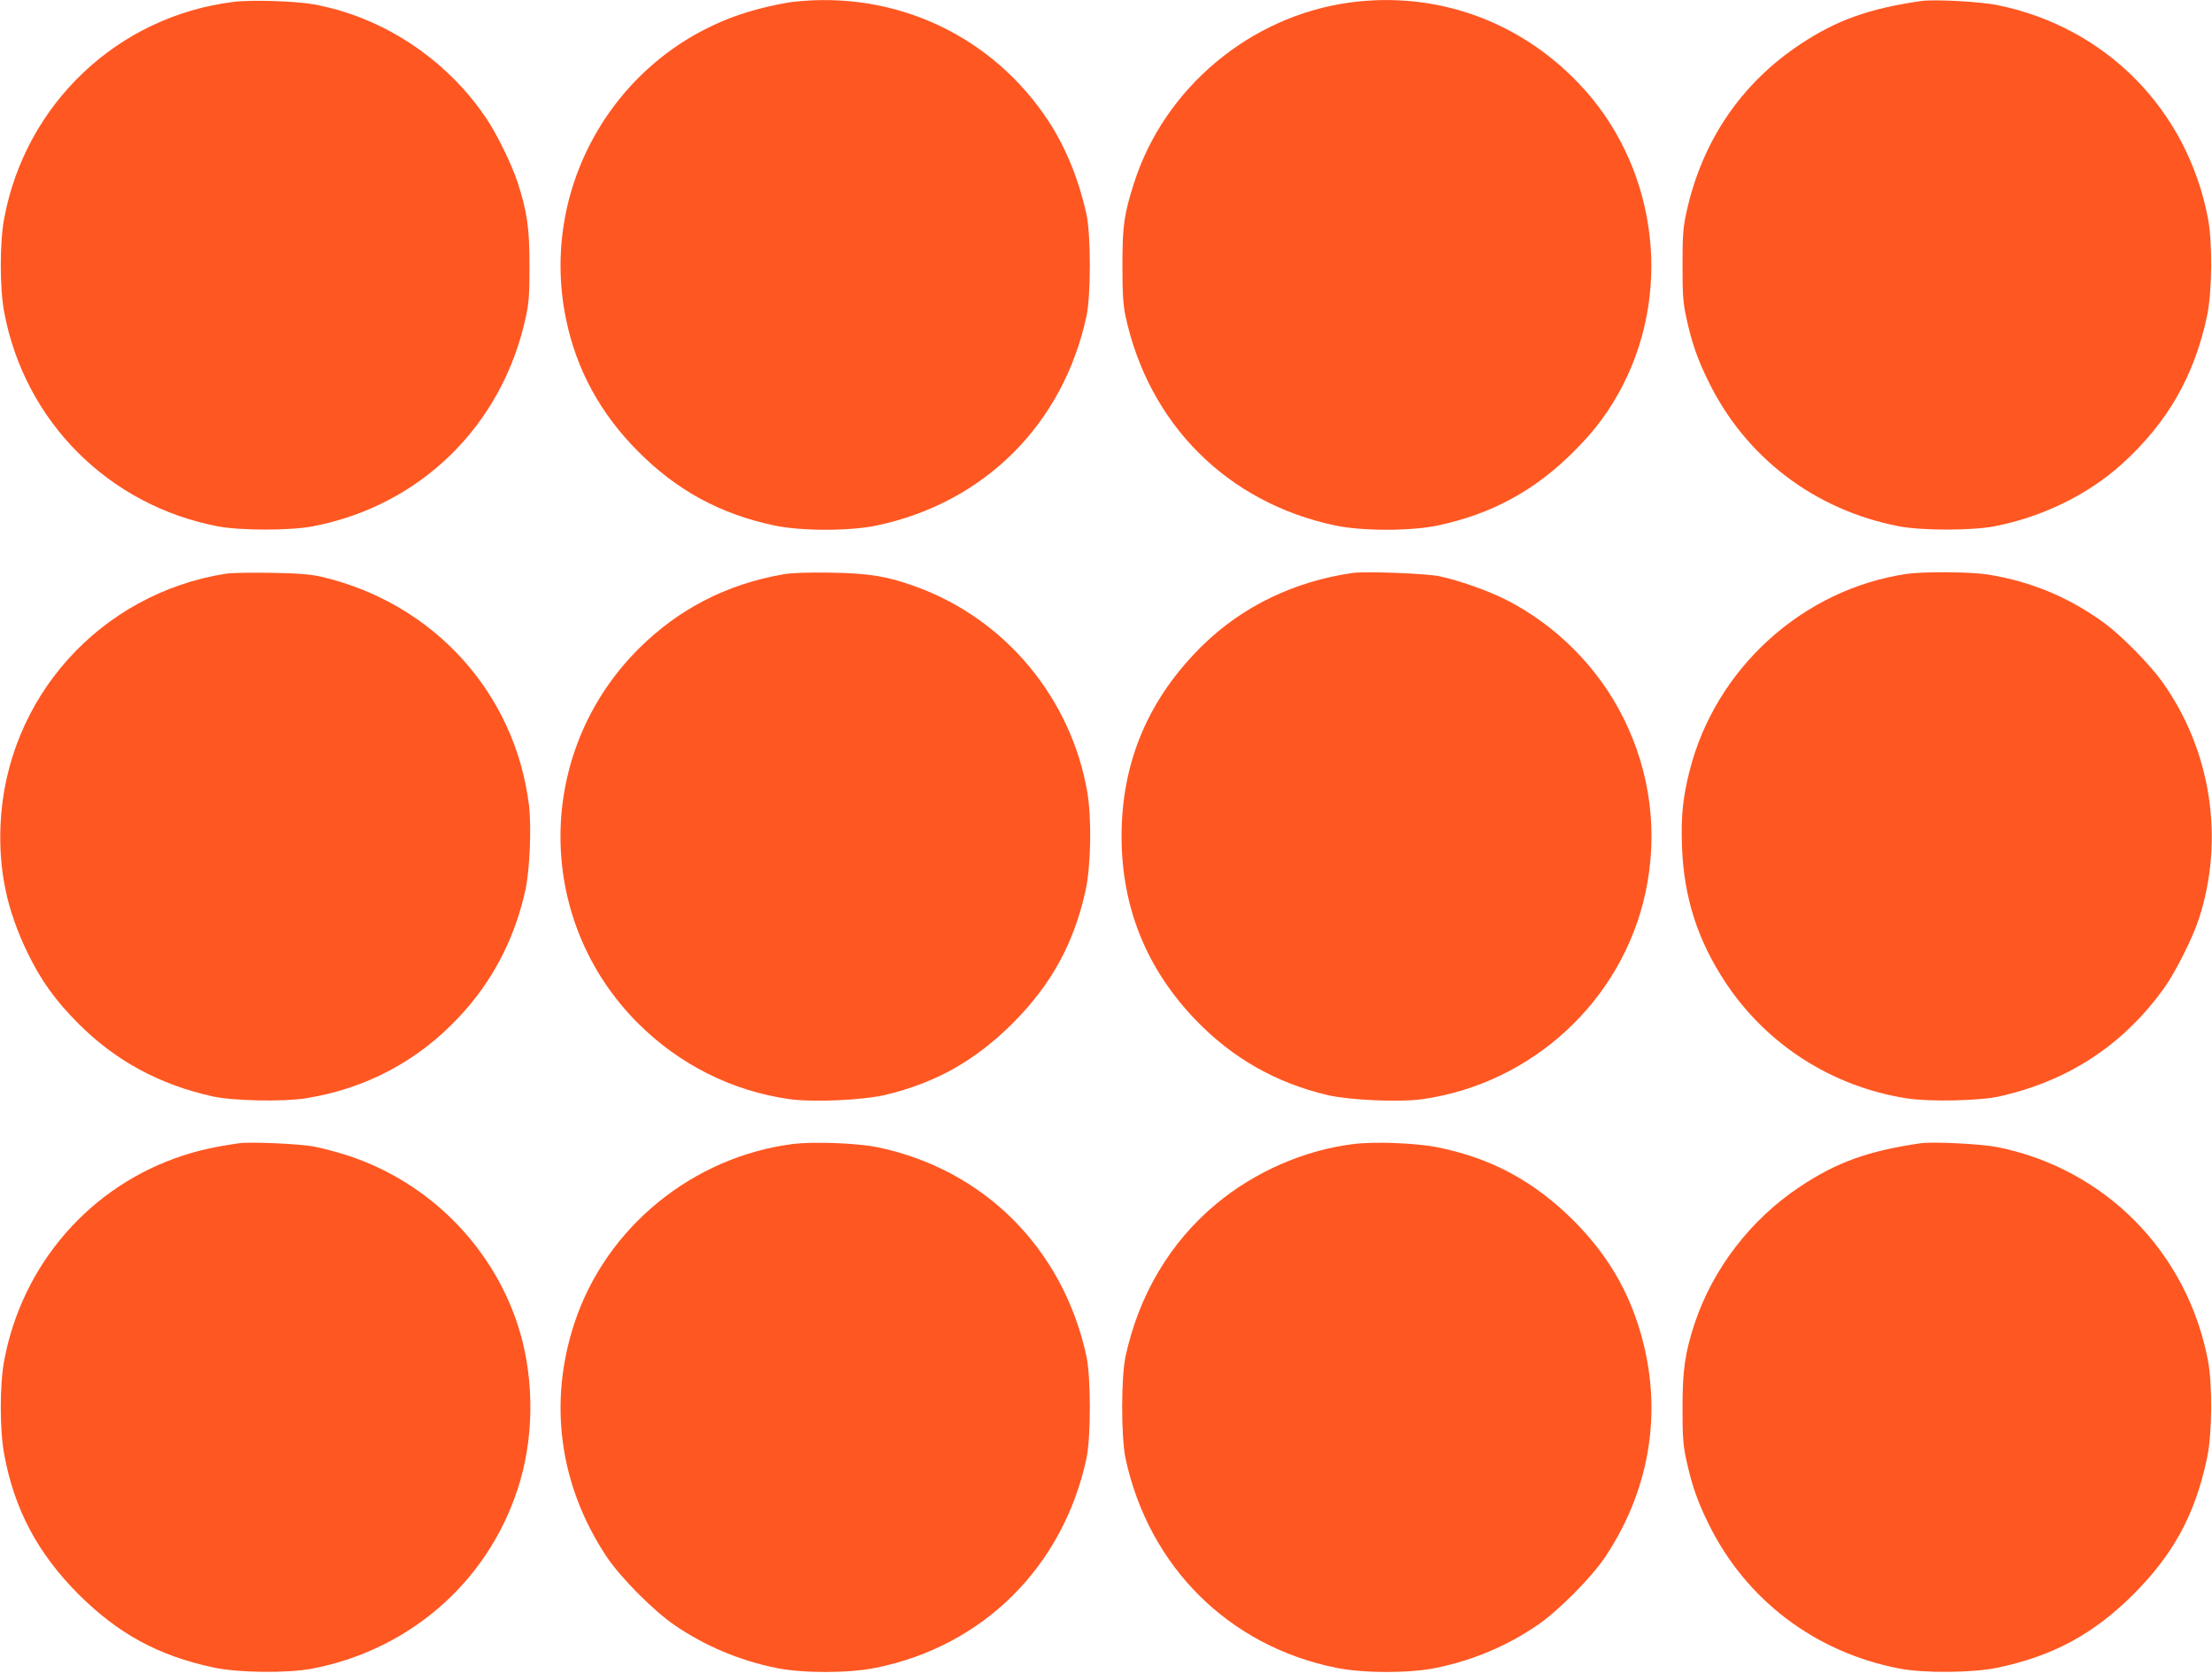
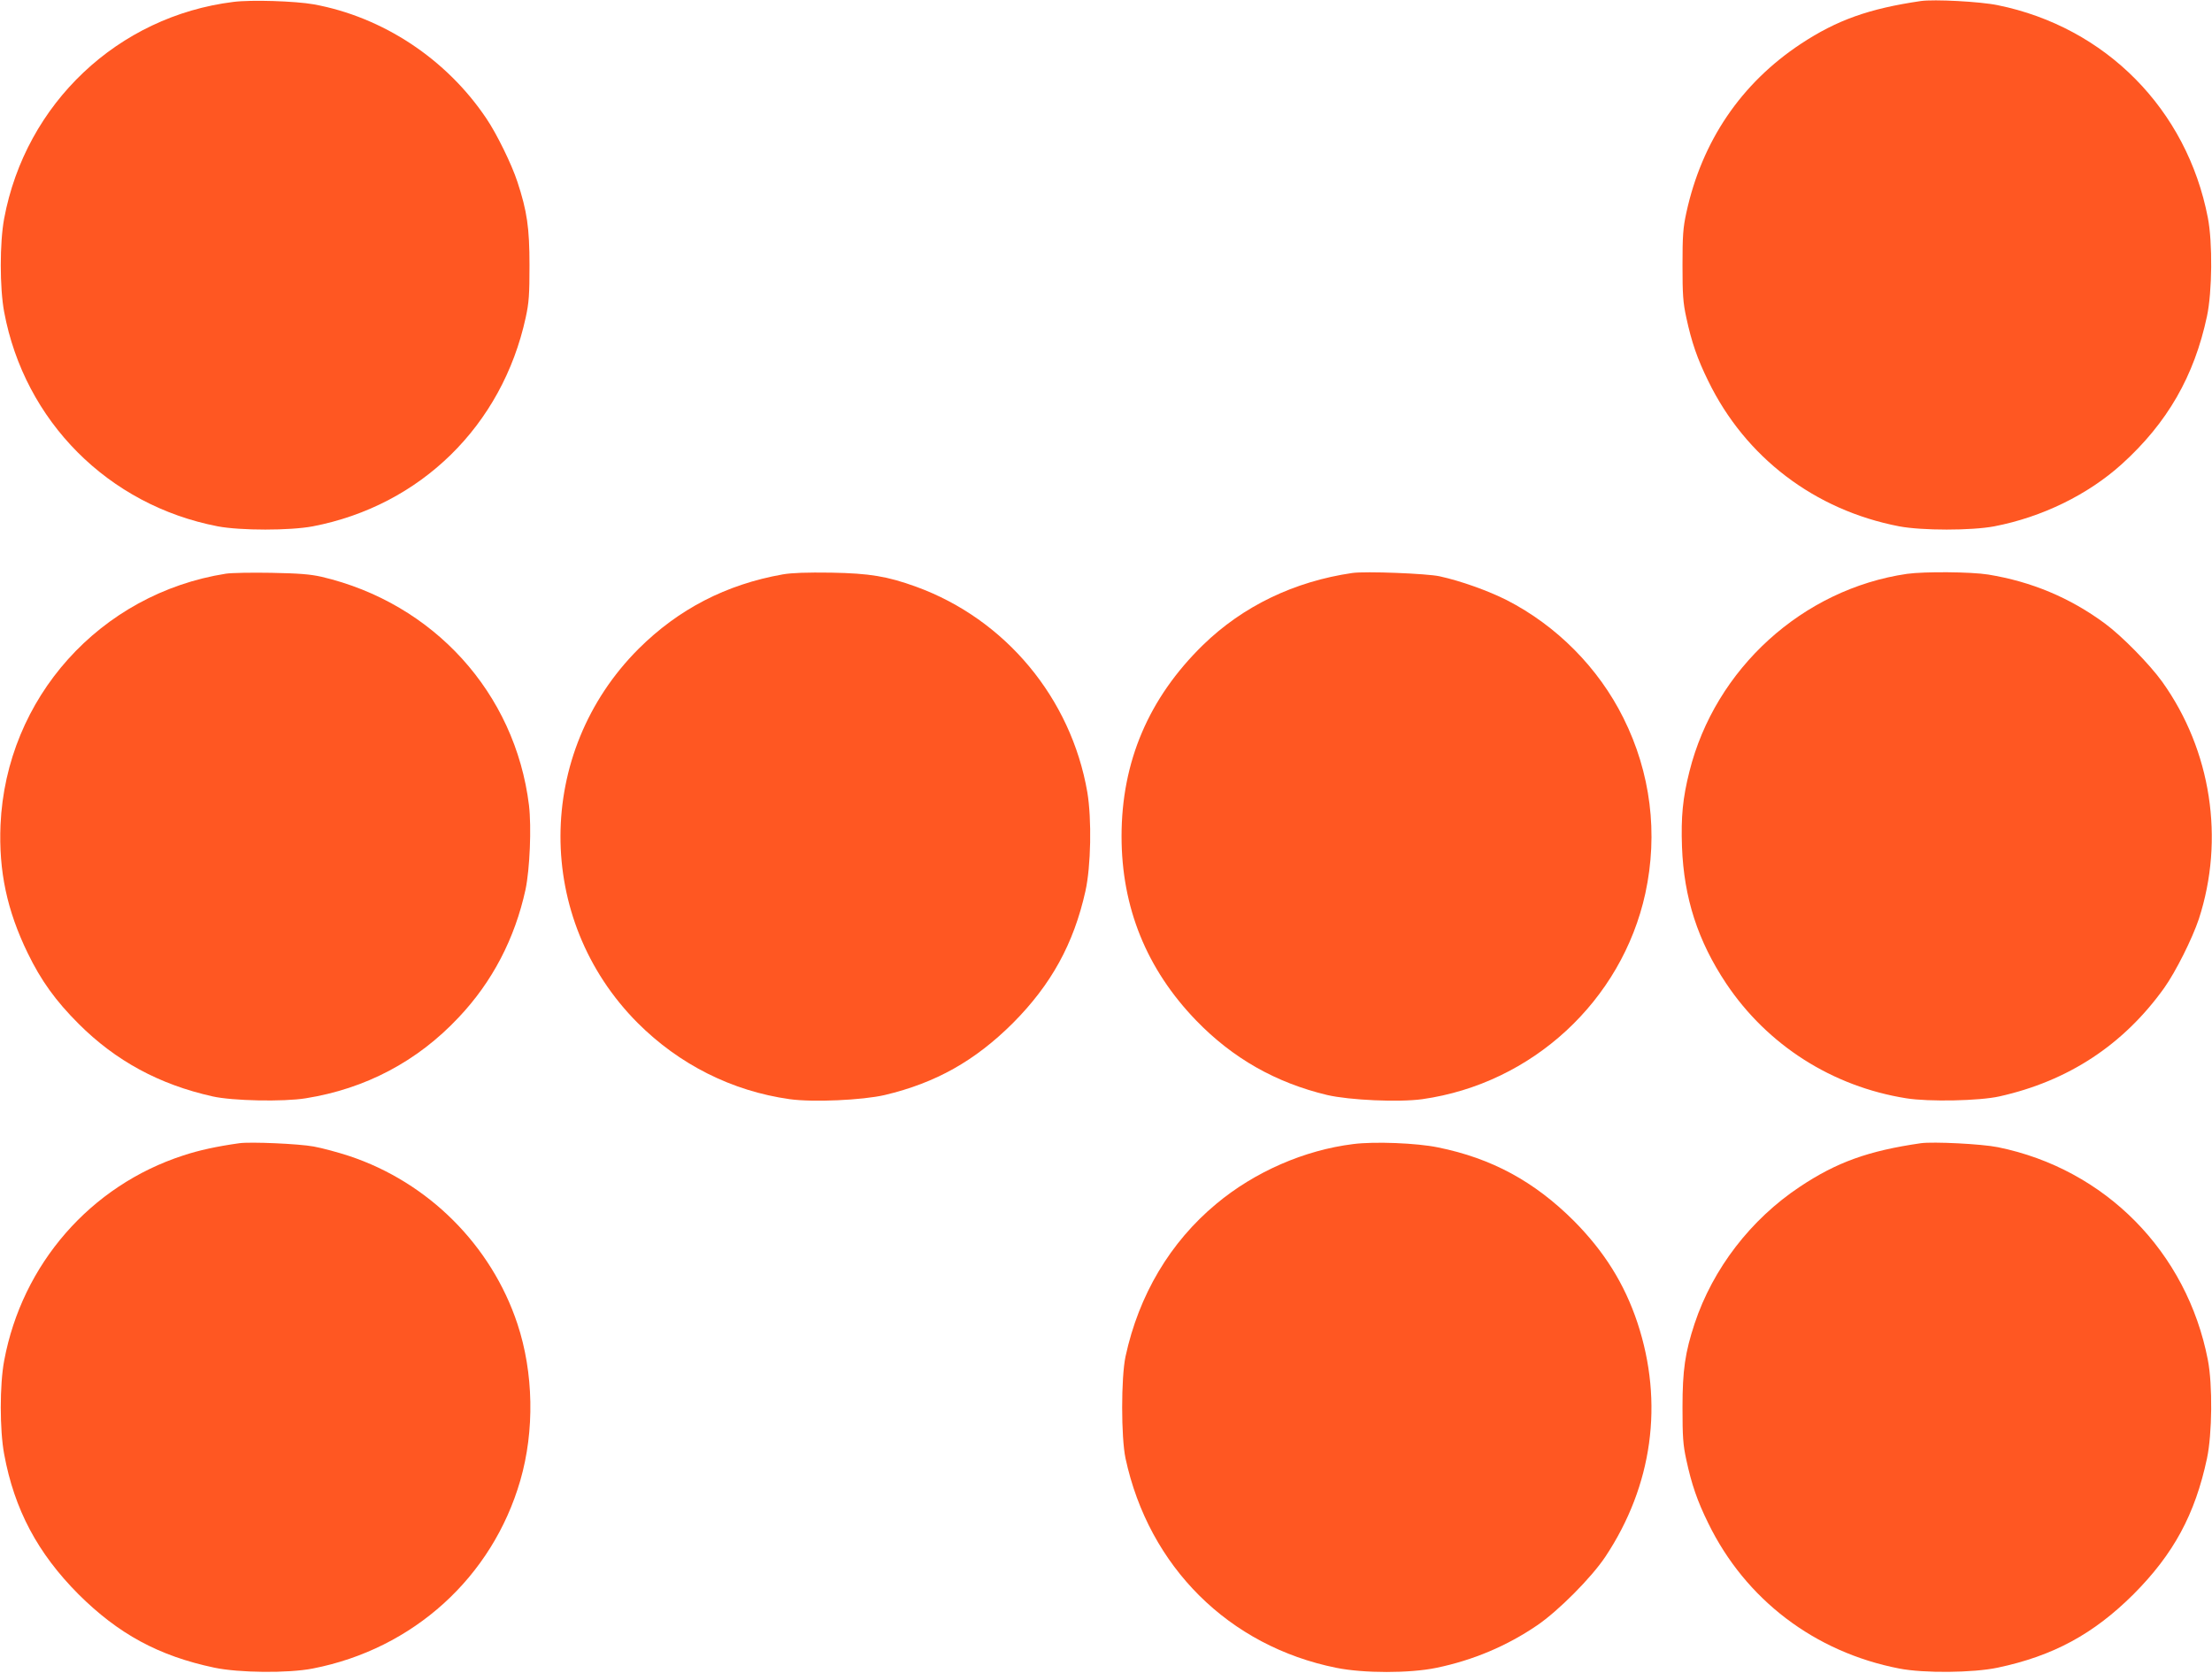
<svg xmlns="http://www.w3.org/2000/svg" version="1.0" width="1280pt" height="968pt" viewBox="0 0 1280 968" preserveAspectRatio="xMidYMid meet">
  <g transform="translate(0,968) scale(0.1,-0.1)" fill="#ff5722" stroke="none">
    <path d="M1351 9669 c-669 -83 -1203 -588 -1327 -1254 -26 -139 -26 -401 0 -540 118 -633 603 -1119 1236 -1241 133 -25 417 -25 550 0 624 120 1096 583 1232 1208 19 87 22 133 22 303 0 216 -14 313 -70 483 -33 101 -120 279 -180 367 -231 344 -599 587 -999 660 -108 19 -361 27 -464 14z" />
-     <path d="M4587 9669 c-42 -5 -130 -23 -194 -40 -790 -203 -1284 -999 -1117 -1799 60 -291 201 -548 419 -765 223 -224 474 -360 785 -426 155 -33 439 -33 594 0 623 132 1078 586 1213 1211 26 122 26 468 0 590 -43 196 -118 383 -217 535 -325 498 -888 762 -1483 694z" />
-     <path d="M7808 9665 c-575 -79 -1071 -495 -1246 -1045 -58 -182 -67 -246 -67 -475 0 -166 4 -228 18 -295 135 -625 589 -1079 1213 -1211 155 -33 439 -33 594 0 311 66 560 201 785 426 130 129 214 244 292 398 285 569 179 1274 -261 1734 -349 366 -831 536 -1328 468z" />
    <path d="M11115 9674 c-300 -44 -485 -110 -693 -247 -347 -229 -574 -564 -664 -979 -19 -87 -22 -133 -22 -303 0 -170 3 -216 22 -303 31 -144 64 -239 127 -367 215 -442 616 -747 1105 -841 133 -25 417 -25 550 0 276 53 542 183 738 360 264 239 419 509 493 856 30 141 33 426 5 570 -121 627 -591 1103 -1216 1230 -101 21 -368 35 -445 24z" />
    <path d="M1307 6360 c-728 -115 -1272 -720 -1304 -1454 -11 -266 37 -494 157 -741 77 -159 161 -276 295 -410 214 -214 466 -351 775 -420 115 -26 409 -32 539 -11 345 55 646 213 885 468 195 206 325 456 387 740 25 120 35 360 20 488 -80 650 -552 1170 -1200 1322 -67 15 -131 20 -291 23 -113 2 -231 0 -263 -5z" />
    <path d="M4530 6356 c-328 -58 -604 -201 -835 -431 -600 -600 -603 -1565 -5 -2165 240 -240 545 -394 879 -441 135 -19 422 -6 551 24 295 70 522 198 741 416 222 223 352 459 420 764 32 144 37 416 11 572 -94 545 -474 1002 -992 1190 -166 60 -268 77 -490 81 -141 2 -228 -1 -280 -10z" />
    <path d="M7825 6364 c-336 -49 -633 -192 -864 -417 -314 -307 -471 -675 -471 -1107 0 -412 145 -769 432 -1066 212 -219 461 -360 758 -431 129 -30 416 -43 551 -24 635 90 1154 569 1290 1191 75 346 31 699 -127 1015 -144 290 -386 534 -675 682 -107 54 -265 111 -389 138 -73 16 -430 30 -505 19z" />
-     <path d="M11035 6359 c-603 -88 -1110 -548 -1259 -1144 -39 -155 -49 -262 -43 -435 11 -297 92 -546 256 -792 239 -357 614 -596 1042 -664 130 -21 424 -15 539 11 399 89 718 299 953 627 67 94 163 286 201 400 150 461 72 974 -211 1371 -73 102 -235 267 -333 339 -202 149 -424 242 -675 283 -99 16 -370 18 -470 4z" />
+     <path d="M11035 6359 c-603 -88 -1110 -548 -1259 -1144 -39 -155 -49 -262 -43 -435 11 -297 92 -546 256 -792 239 -357 614 -596 1042 -664 130 -21 424 -15 539 11 399 89 718 299 953 627 67 94 163 286 201 400 150 461 72 974 -211 1371 -73 102 -235 267 -333 339 -202 149 -424 242 -675 283 -99 16 -370 18 -470 4" />
    <path d="M1385 3064 c-129 -18 -235 -41 -325 -71 -536 -174 -932 -628 -1036 -1188 -26 -138 -26 -401 0 -540 59 -321 194 -574 430 -811 231 -230 464 -357 786 -425 142 -30 427 -33 570 -5 581 113 1039 528 1201 1089 83 287 77 623 -17 906 -151 455 -516 819 -973 971 -64 21 -156 46 -206 55 -86 16 -367 28 -430 19z" />
-     <path d="M4591 3060 c-582 -74 -1083 -482 -1266 -1034 -154 -464 -88 -944 186 -1356 81 -121 272 -313 394 -396 176 -120 371 -202 583 -246 155 -32 420 -32 579 0 622 125 1085 585 1220 1212 26 122 26 468 0 590 -135 625 -594 1084 -1211 1211 -116 24 -366 33 -485 19z" />
    <path d="M7830 3059 c-282 -35 -569 -160 -792 -346 -267 -222 -448 -527 -525 -883 -26 -122 -26 -468 0 -590 135 -627 598 -1087 1220 -1212 159 -32 424 -32 579 0 212 44 407 126 583 246 122 83 313 275 394 396 274 412 340 892 186 1356 -75 225 -192 412 -369 590 -228 227 -474 361 -786 424 -120 25 -368 35 -490 19z" />
    <path d="M11115 3064 c-304 -44 -487 -110 -700 -252 -283 -188 -503 -473 -609 -792 -55 -167 -70 -269 -70 -485 0 -170 3 -216 22 -303 31 -144 64 -239 127 -367 215 -441 615 -746 1105 -841 143 -28 428 -25 570 5 322 68 555 195 786 425 232 233 356 462 425 786 30 141 33 426 5 570 -121 625 -594 1105 -1215 1231 -93 19 -375 33 -446 23z" />
  </g>
</svg>